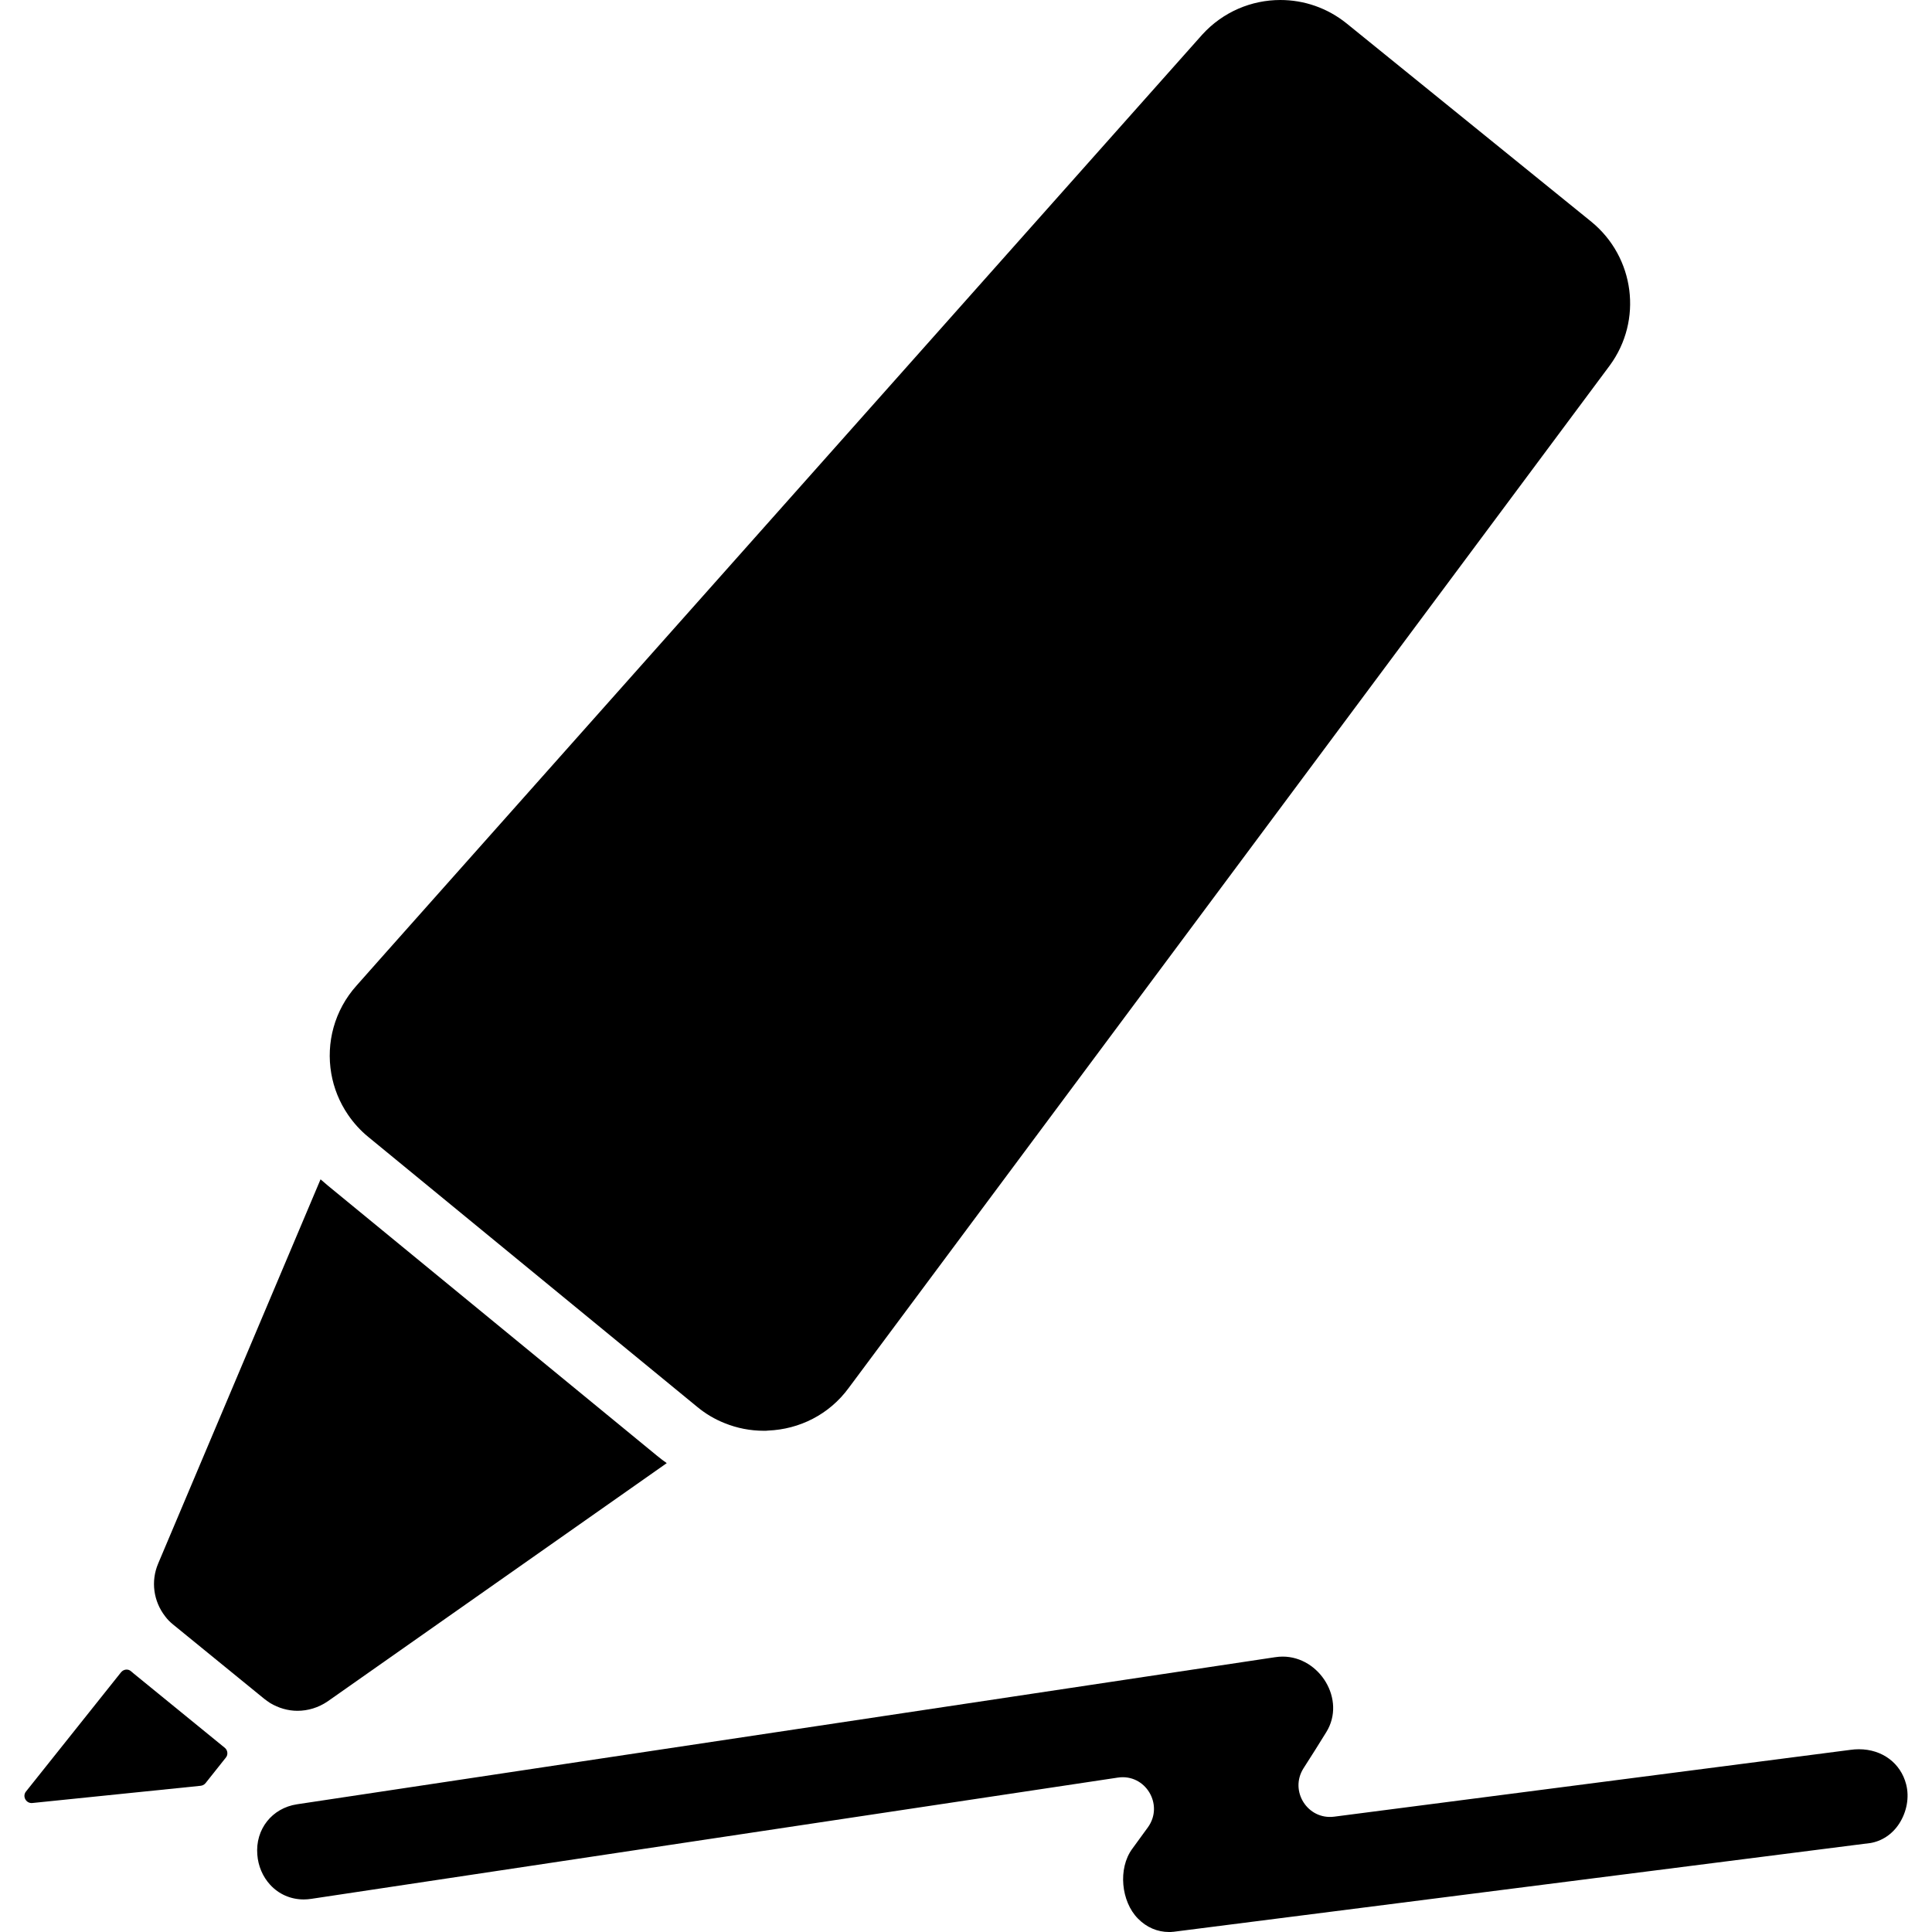
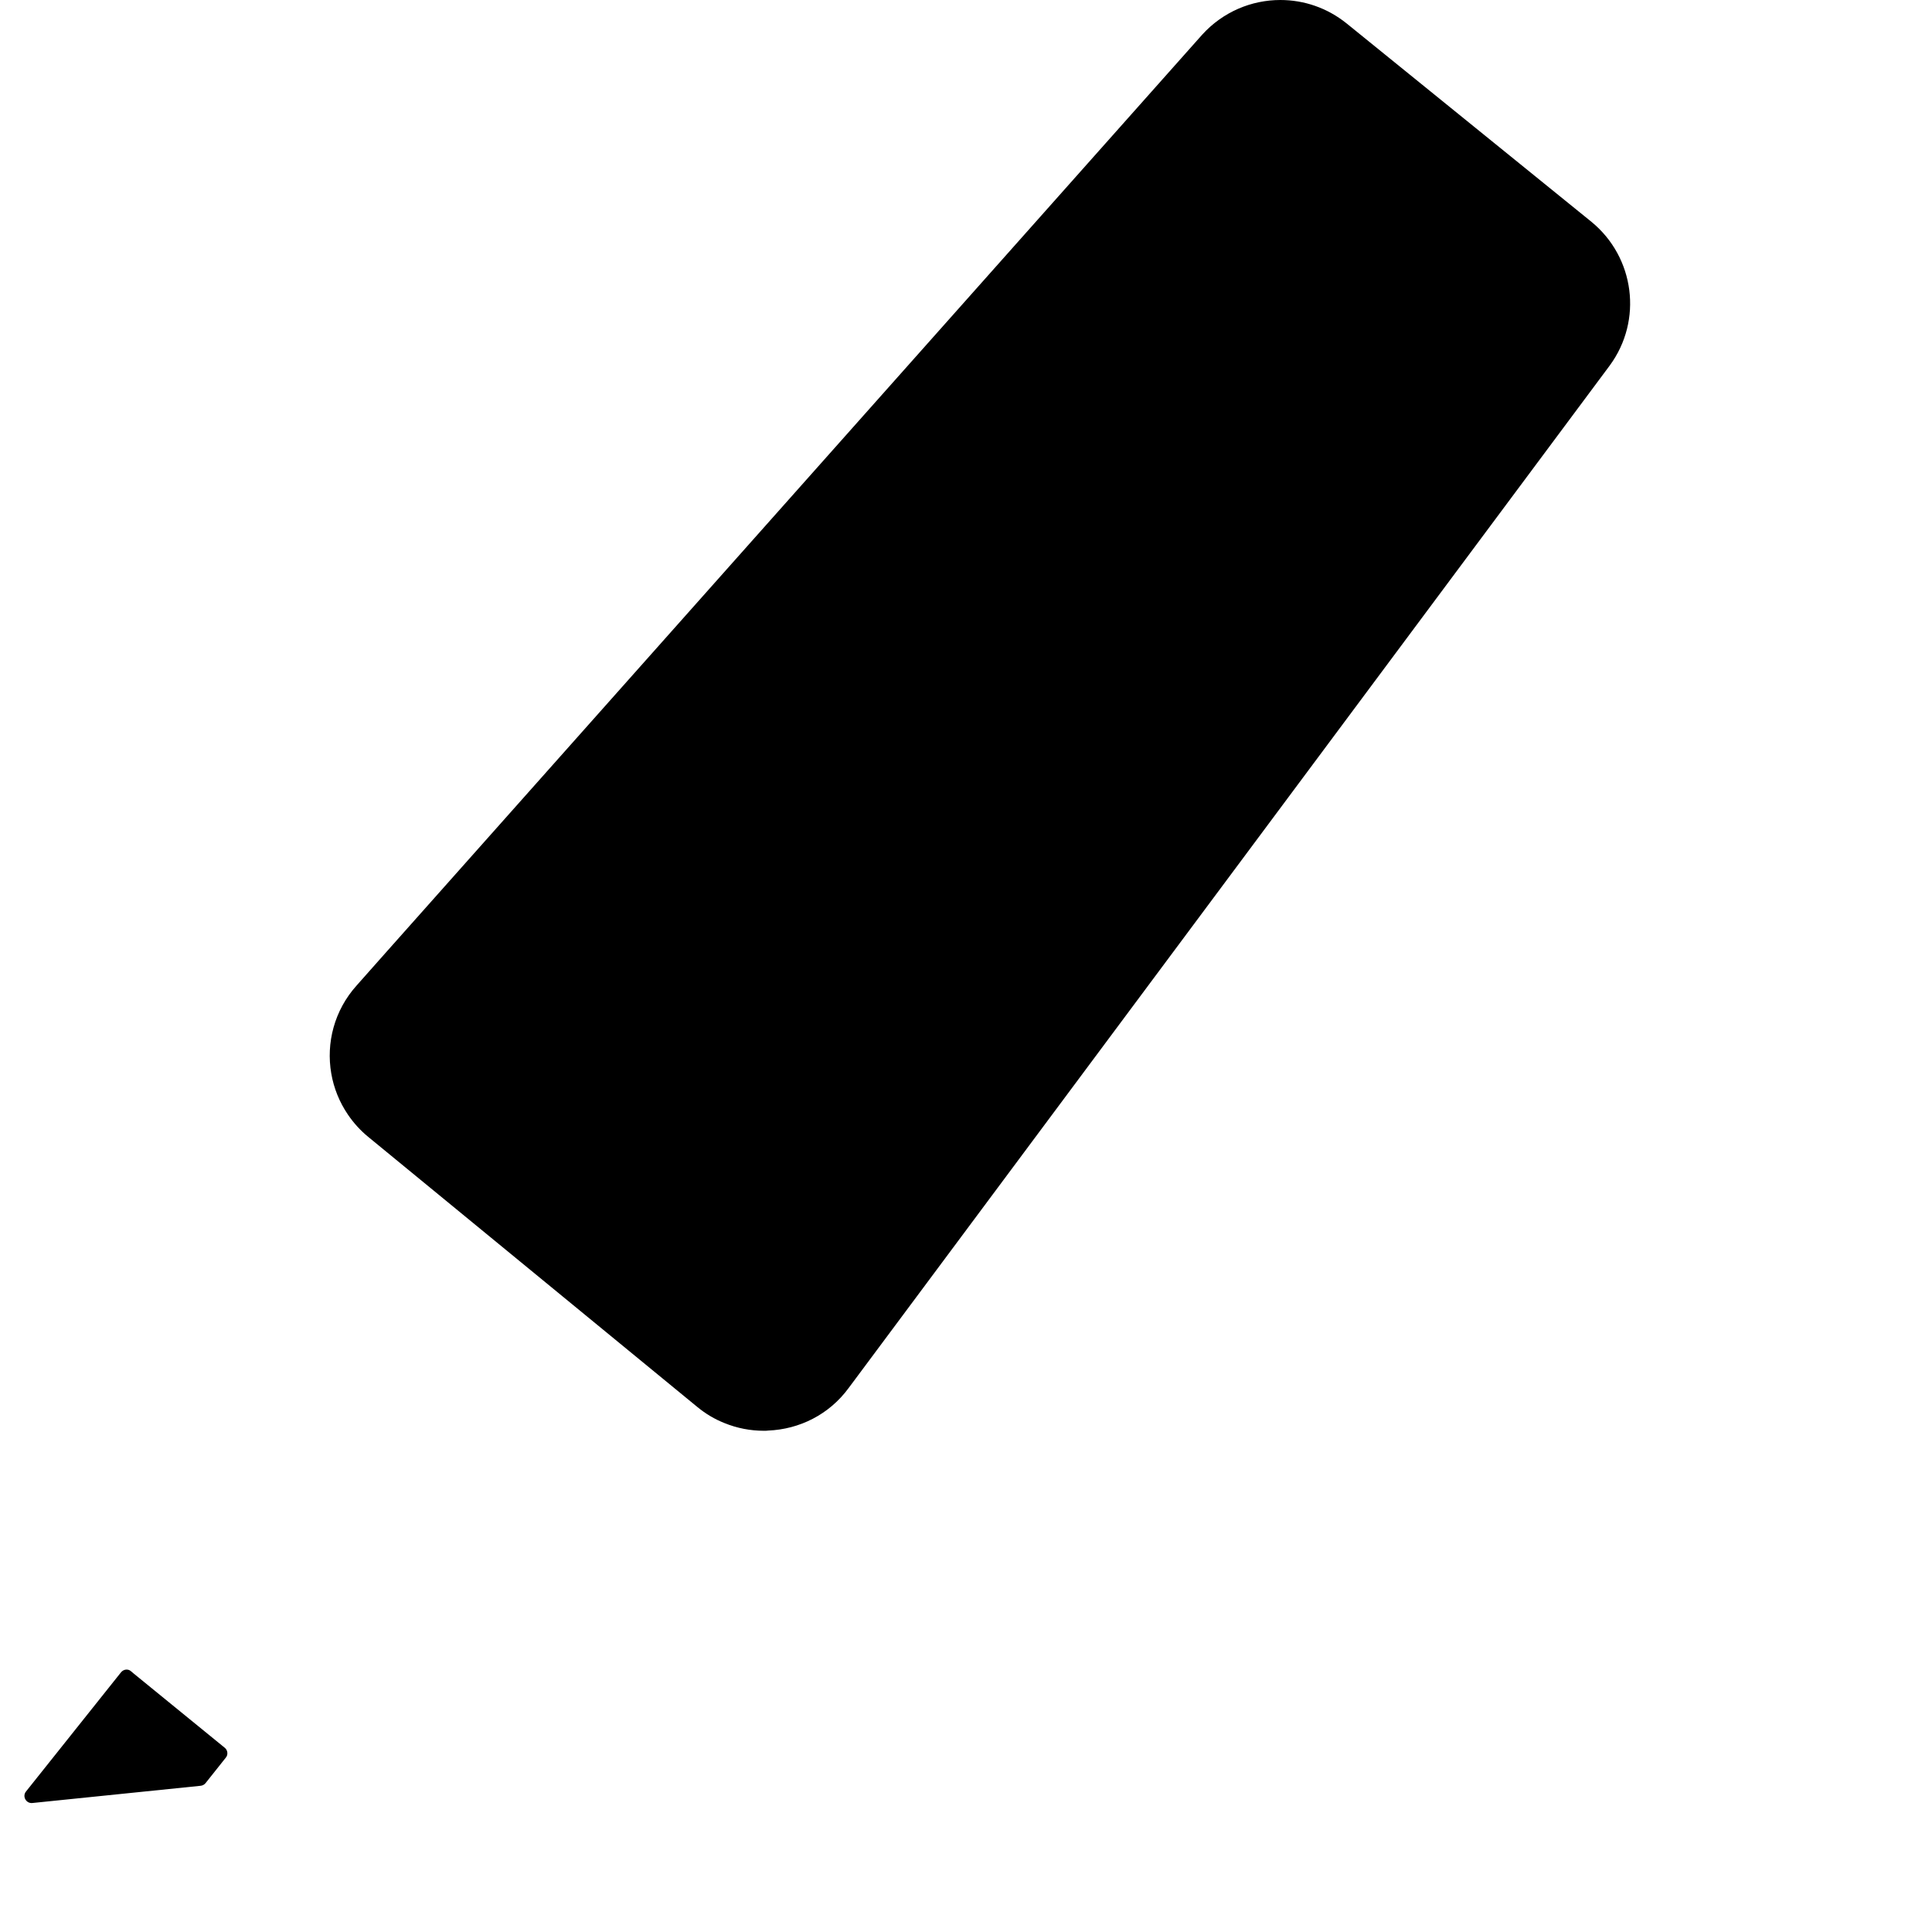
<svg xmlns="http://www.w3.org/2000/svg" fill="#000000" version="1.1" id="Capa_1" width="800px" height="800px" viewBox="0 0 919.7 919.7" xml:space="preserve">
  <g>
-     <path d="M884.894,832.7c-1.4,0-2.7,0.1-4.101,0.3l-245.699,31.8c-12.601,1.601-21.4-12.2-14.601-23c3.7-5.7,7.3-11.5,10.9-17.3   c9.5-15.4-3.2-35.9-20.8-35.9c-1.2,0-2.4,0.101-3.7,0.301l-322,48.399l-38.5,5.8l-105,15.801c-11.9,1.8-19.9,11.899-18.9,24   c0.4,5.399,2.6,10.5,6.1,14.3c4.1,4.5,9.8,7,16,7c1.2,0,2.4-0.101,3.7-0.3l383.8-57.7c13.1-2,22.1,12.8,14.399,23.6   c-2.5,3.4-5,6.9-7.5,10.3c-6.899,9.4-5.3,25.101,2.7,33.2c4.1,4.2,9.3,6.4,14.8,6.4c0.601,0,1.3,0,1.9-0.101h0.1h0.101   l331.3-42.199h0.1h0.101c5.699-0.9,10.699-4.2,14-9.301c3.6-5.6,4.899-12.5,3.3-18.699C904.793,839.3,895.993,832.7,884.894,832.7z   " />
    <path d="M107.493,836.7c1.2-1.4,0.9-3.601-0.5-4.7l0,0l-43.3-35.3c-0.5-0.4-0.9-0.8-1.3-1.101c-1.4-1.3-3.6-1-4.8,0.5l-45.2,56.7   c-1.9,2.3,0,5.8,3,5.5l80.1-8.2c0.9-0.1,1.7-0.5,2.3-1.199L107.493,836.7z" />
-     <path d="M152.593,561.4L75.293,744.3c-3.6,8.5-2.2,18,3.3,25.101c1.1,1.5,2.4,2.8,3.9,4l43.3,35.3c0.9,0.7,1.9,1.399,2.8,2   c4,2.399,8.5,3.7,13,3.7c5,0,10-1.5,14.4-4.5l161.4-113.4c-1.601-1.1-3.101-2.3-4.601-3.5l-156.7-128.6   C154.894,563.4,153.793,562.4,152.593,561.4z" />
    <path d="M169.793,469.1c-10.7,11.9-14.6,27.4-12.1,41.9c1.2,7,3.9,13.7,8,19.7c2.6,3.8,5.8,7.399,9.6,10.5l156.7,128.6   c4,3.3,8.3,5.8,12.8,7.601c6.101,2.5,12.5,3.699,18.9,3.699c0.7,0,1.3,0,2-0.1c14.7-0.6,29-7.5,38.4-20.4l13.1-17.6l349.1-469   c15.801-21.5,11.9-51.5-8.699-68.4l-116.5-94.4C631.793,3.7,620.693,0,609.493,0c-13.7,0-27.3,5.6-37.2,16.5L183.894,453.2   L169.793,469.1z" />
  </g>
</svg>